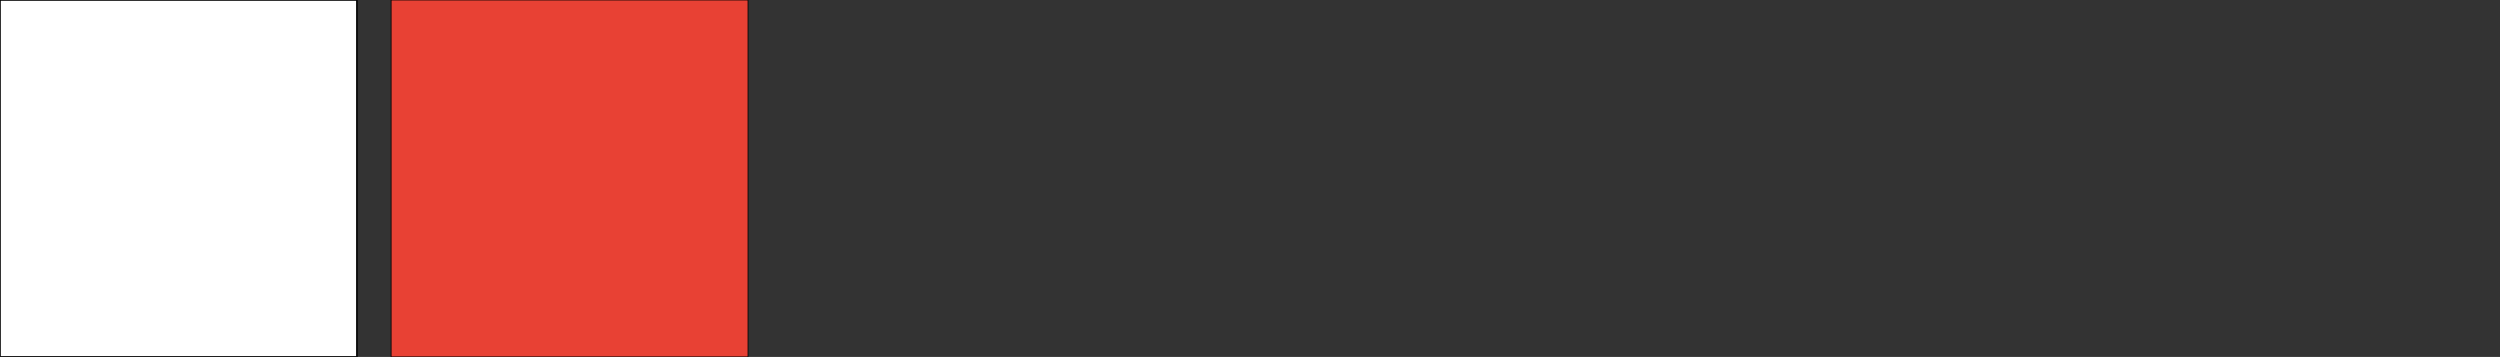
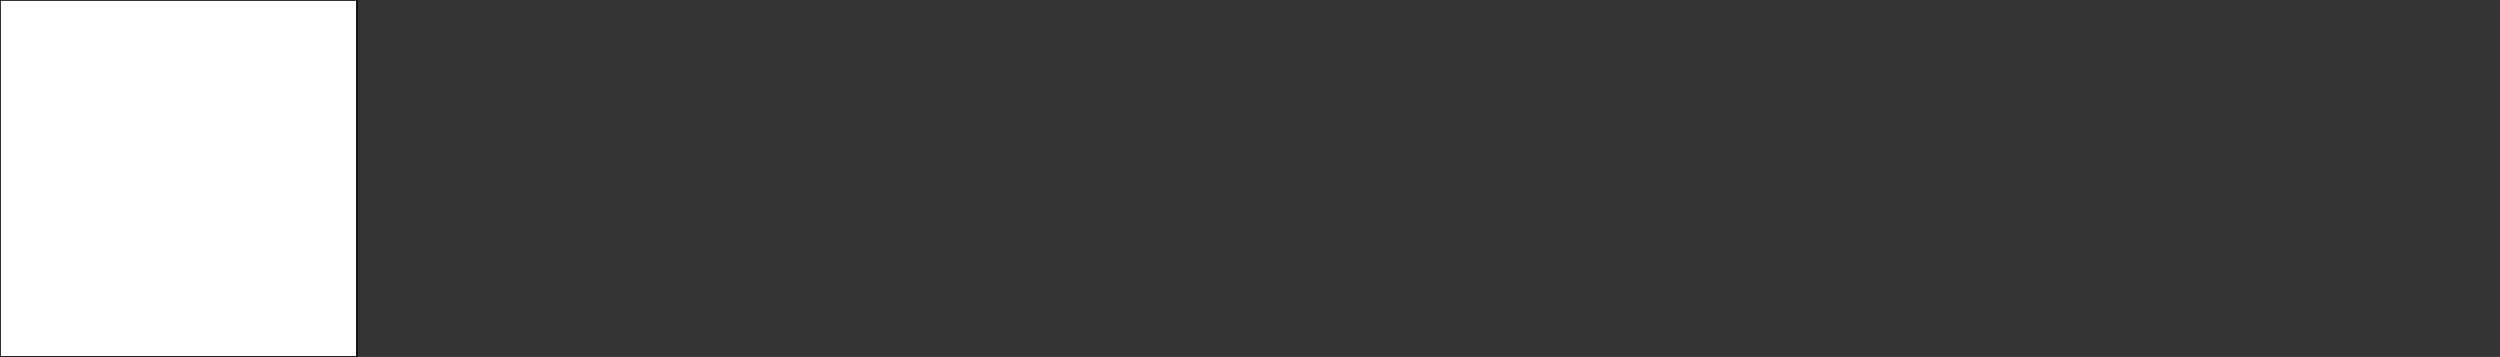
<svg xmlns="http://www.w3.org/2000/svg" viewBox="0 0 3107.9 443.7">
  <rect x="0" y="0" width="3107.9" height="443.7" fill="#333333" stroke="none" />
  <defs>
    <style>.a{fill:#fff;stroke-width:2px;}.a,.b{stroke:#000;stroke-miterlimit:10;}.b{fill:#e84134;}</style>
  </defs>
  <rect class="a" width="443.7" height="443.68" />
-   <rect class="b" x="486.2" width="443.7" height="443.68" />
</svg>